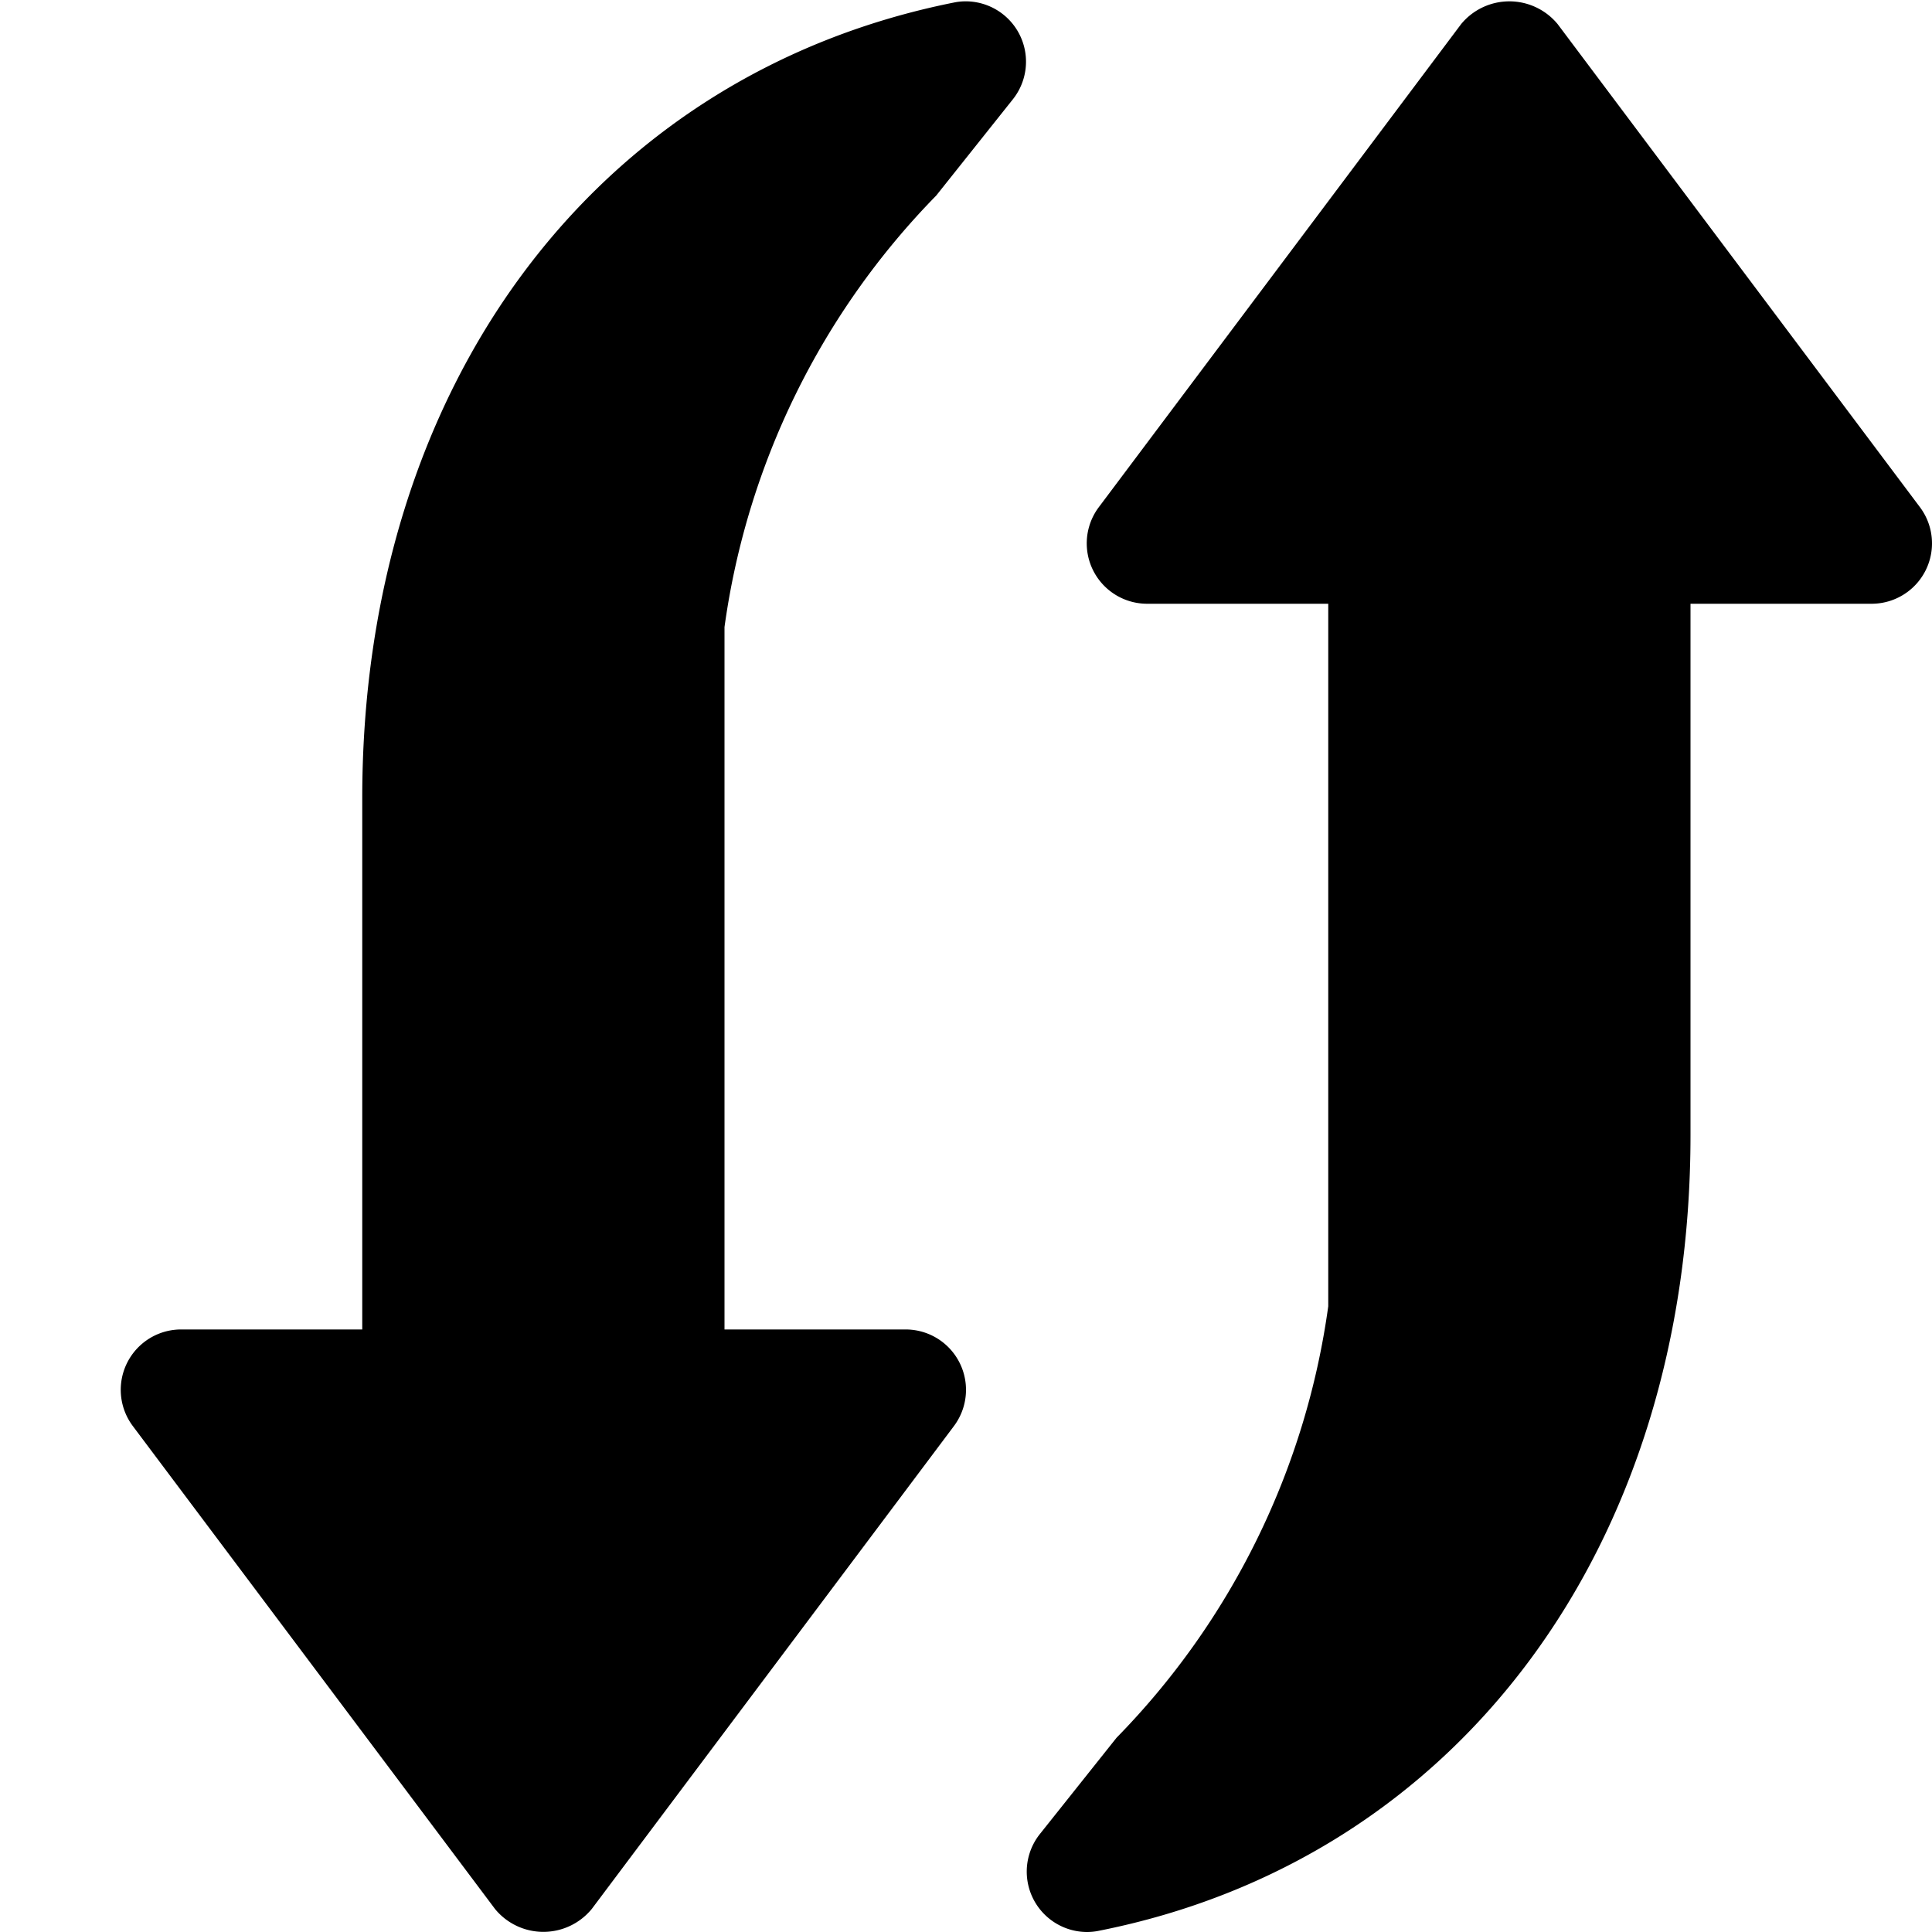
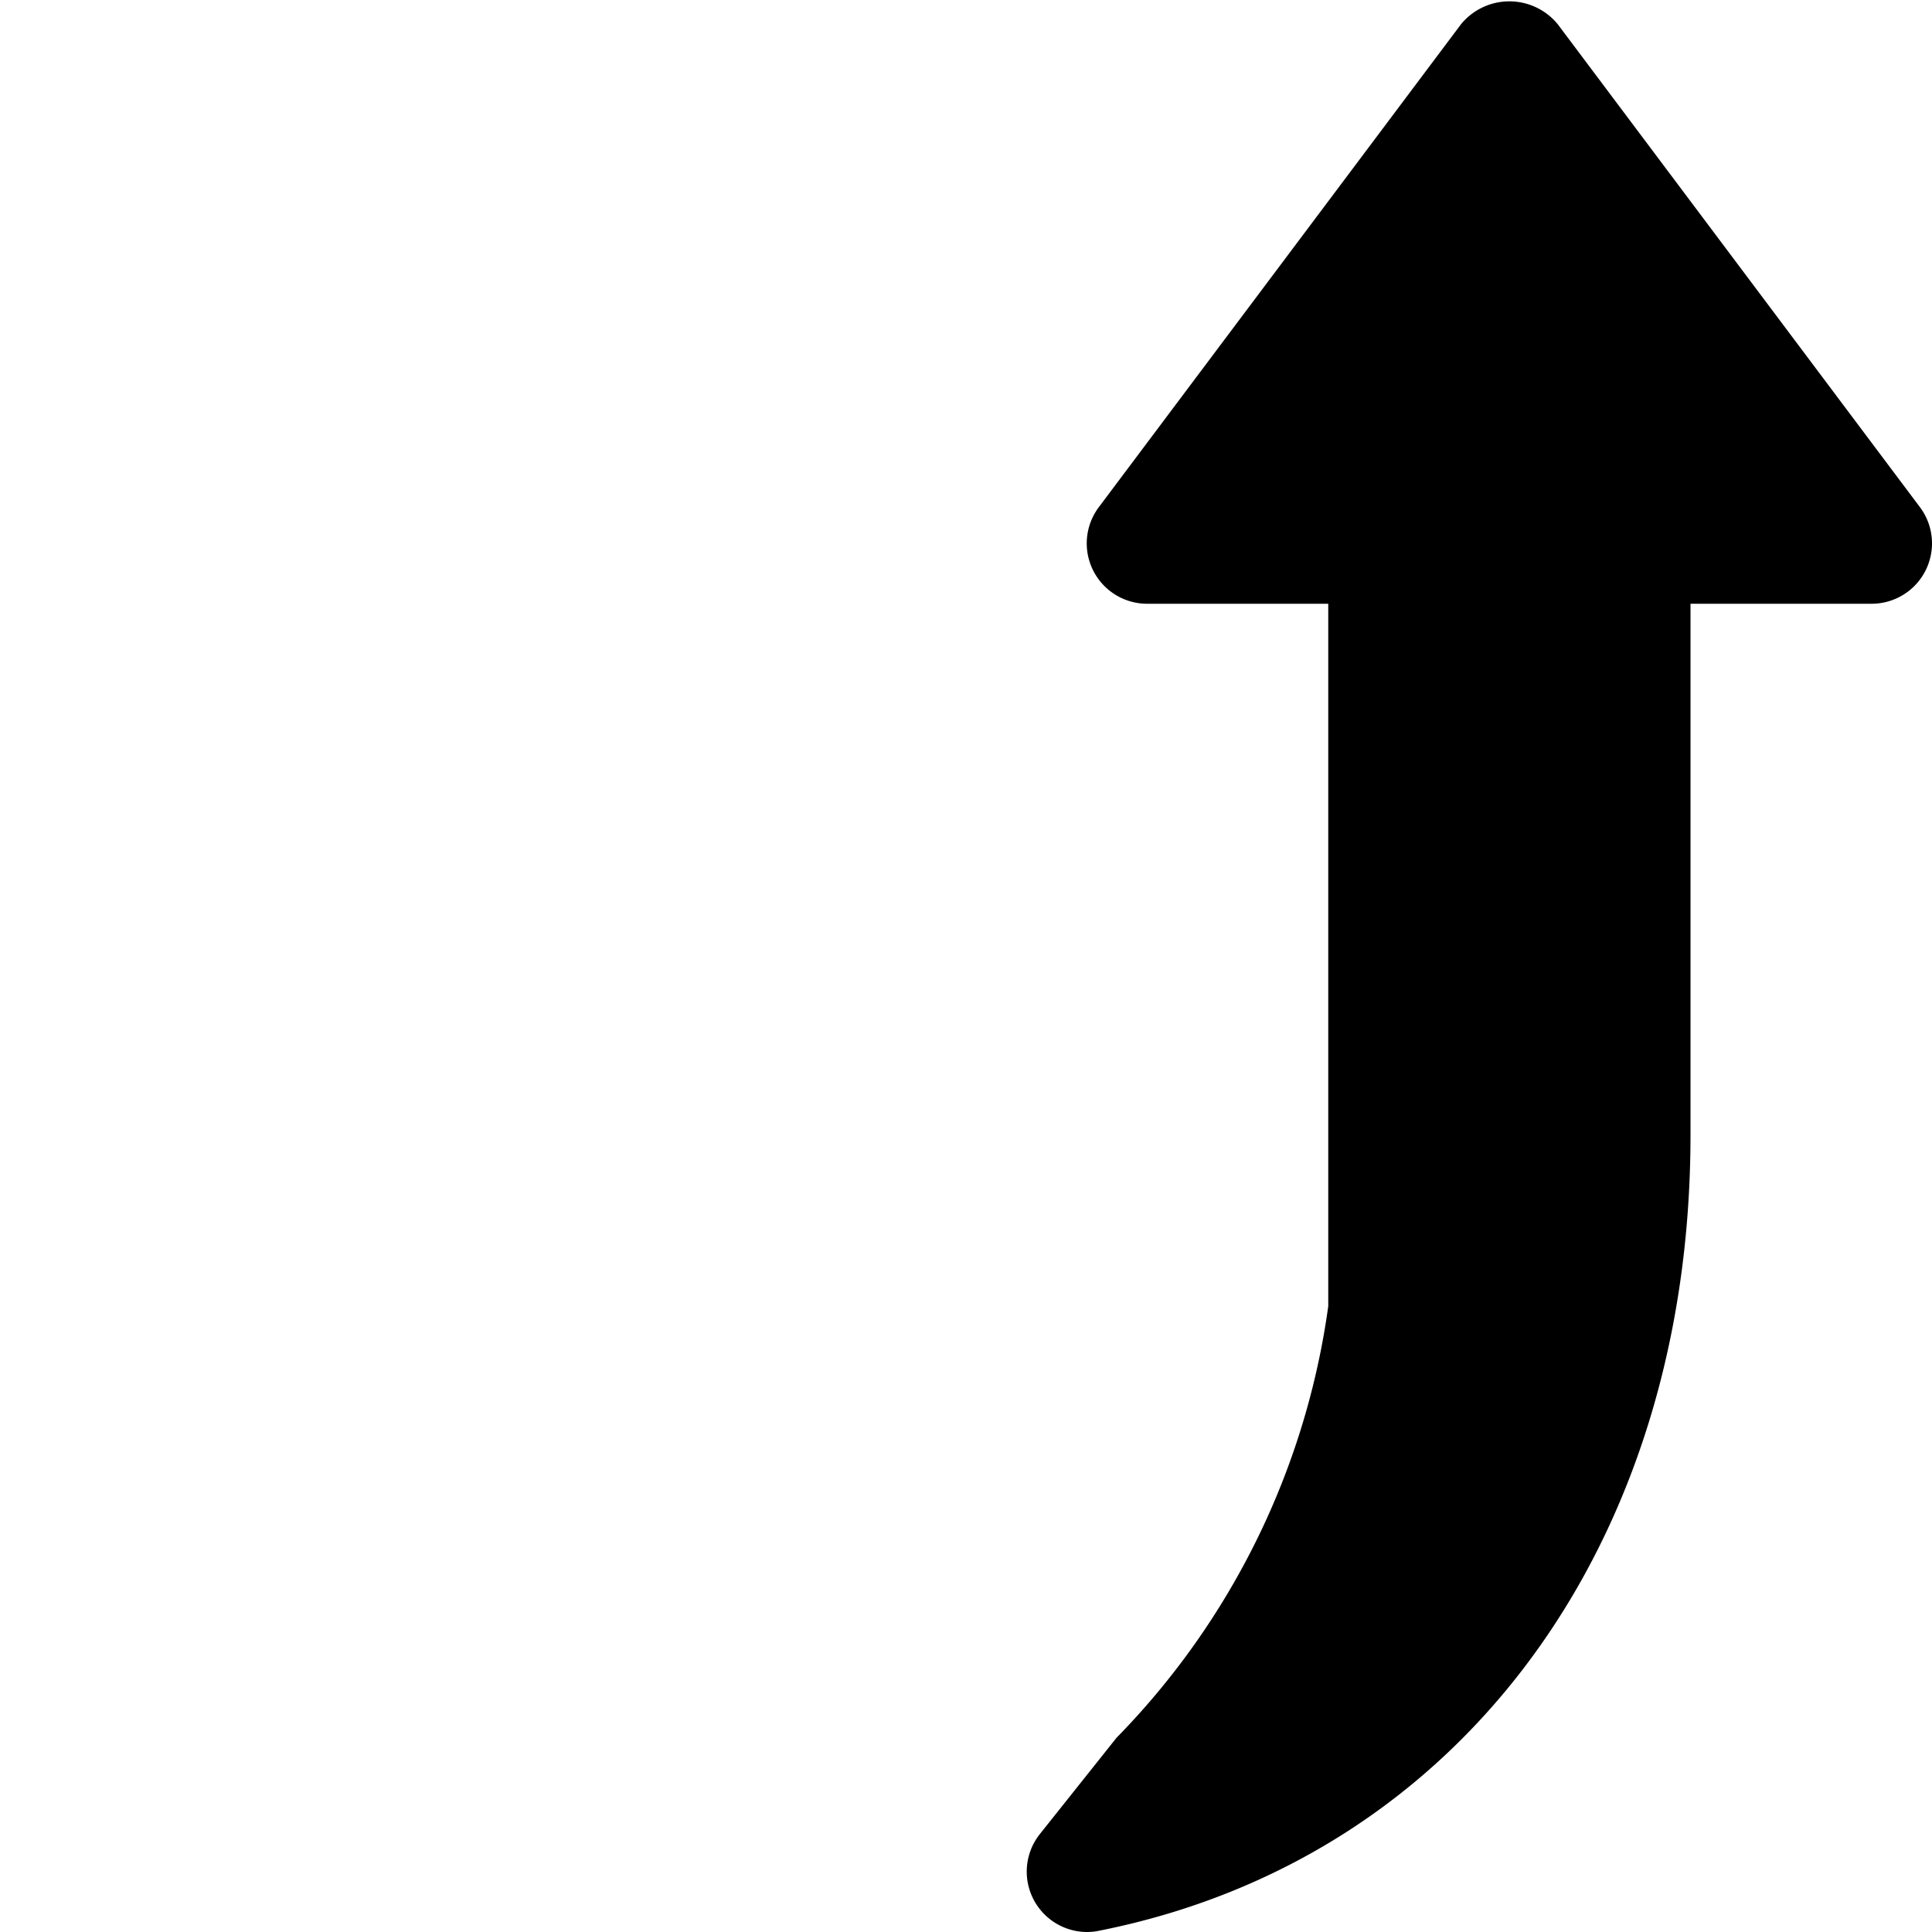
<svg xmlns="http://www.w3.org/2000/svg" viewBox="0 0 16 16">
  <title>renew-arrow</title>
  <g>
    <path d="M15.9,4.2l-3-4a.518.518,0,0,0-.8,0l-3,4a.5.5,0,0,0,.4.8H11v5.818a6.346,6.346,0,0,1-1.753,3.573l-.637.8A.5.5,0,0,0,9,16a.481.481,0,0,0,.1-.01C12.076,15.4,14,12.809,14,9.4V5h1.5a.5.5,0,0,0,.4-.8Z" />
-     <path d="M8,.011a.481.481,0,0,0-.1.01C4.924.616,3,3.2,3,6.61v4.4H1.5a.5.5,0,0,0-.4.8l3,4a.518.518,0,0,0,.8,0l3-4a.5.5,0,0,0-.4-.8H6V5.193A6.346,6.346,0,0,1,7.753,1.62l.637-.8A.5.5,0,0,0,8,.011Z" />
  </g>
</svg>